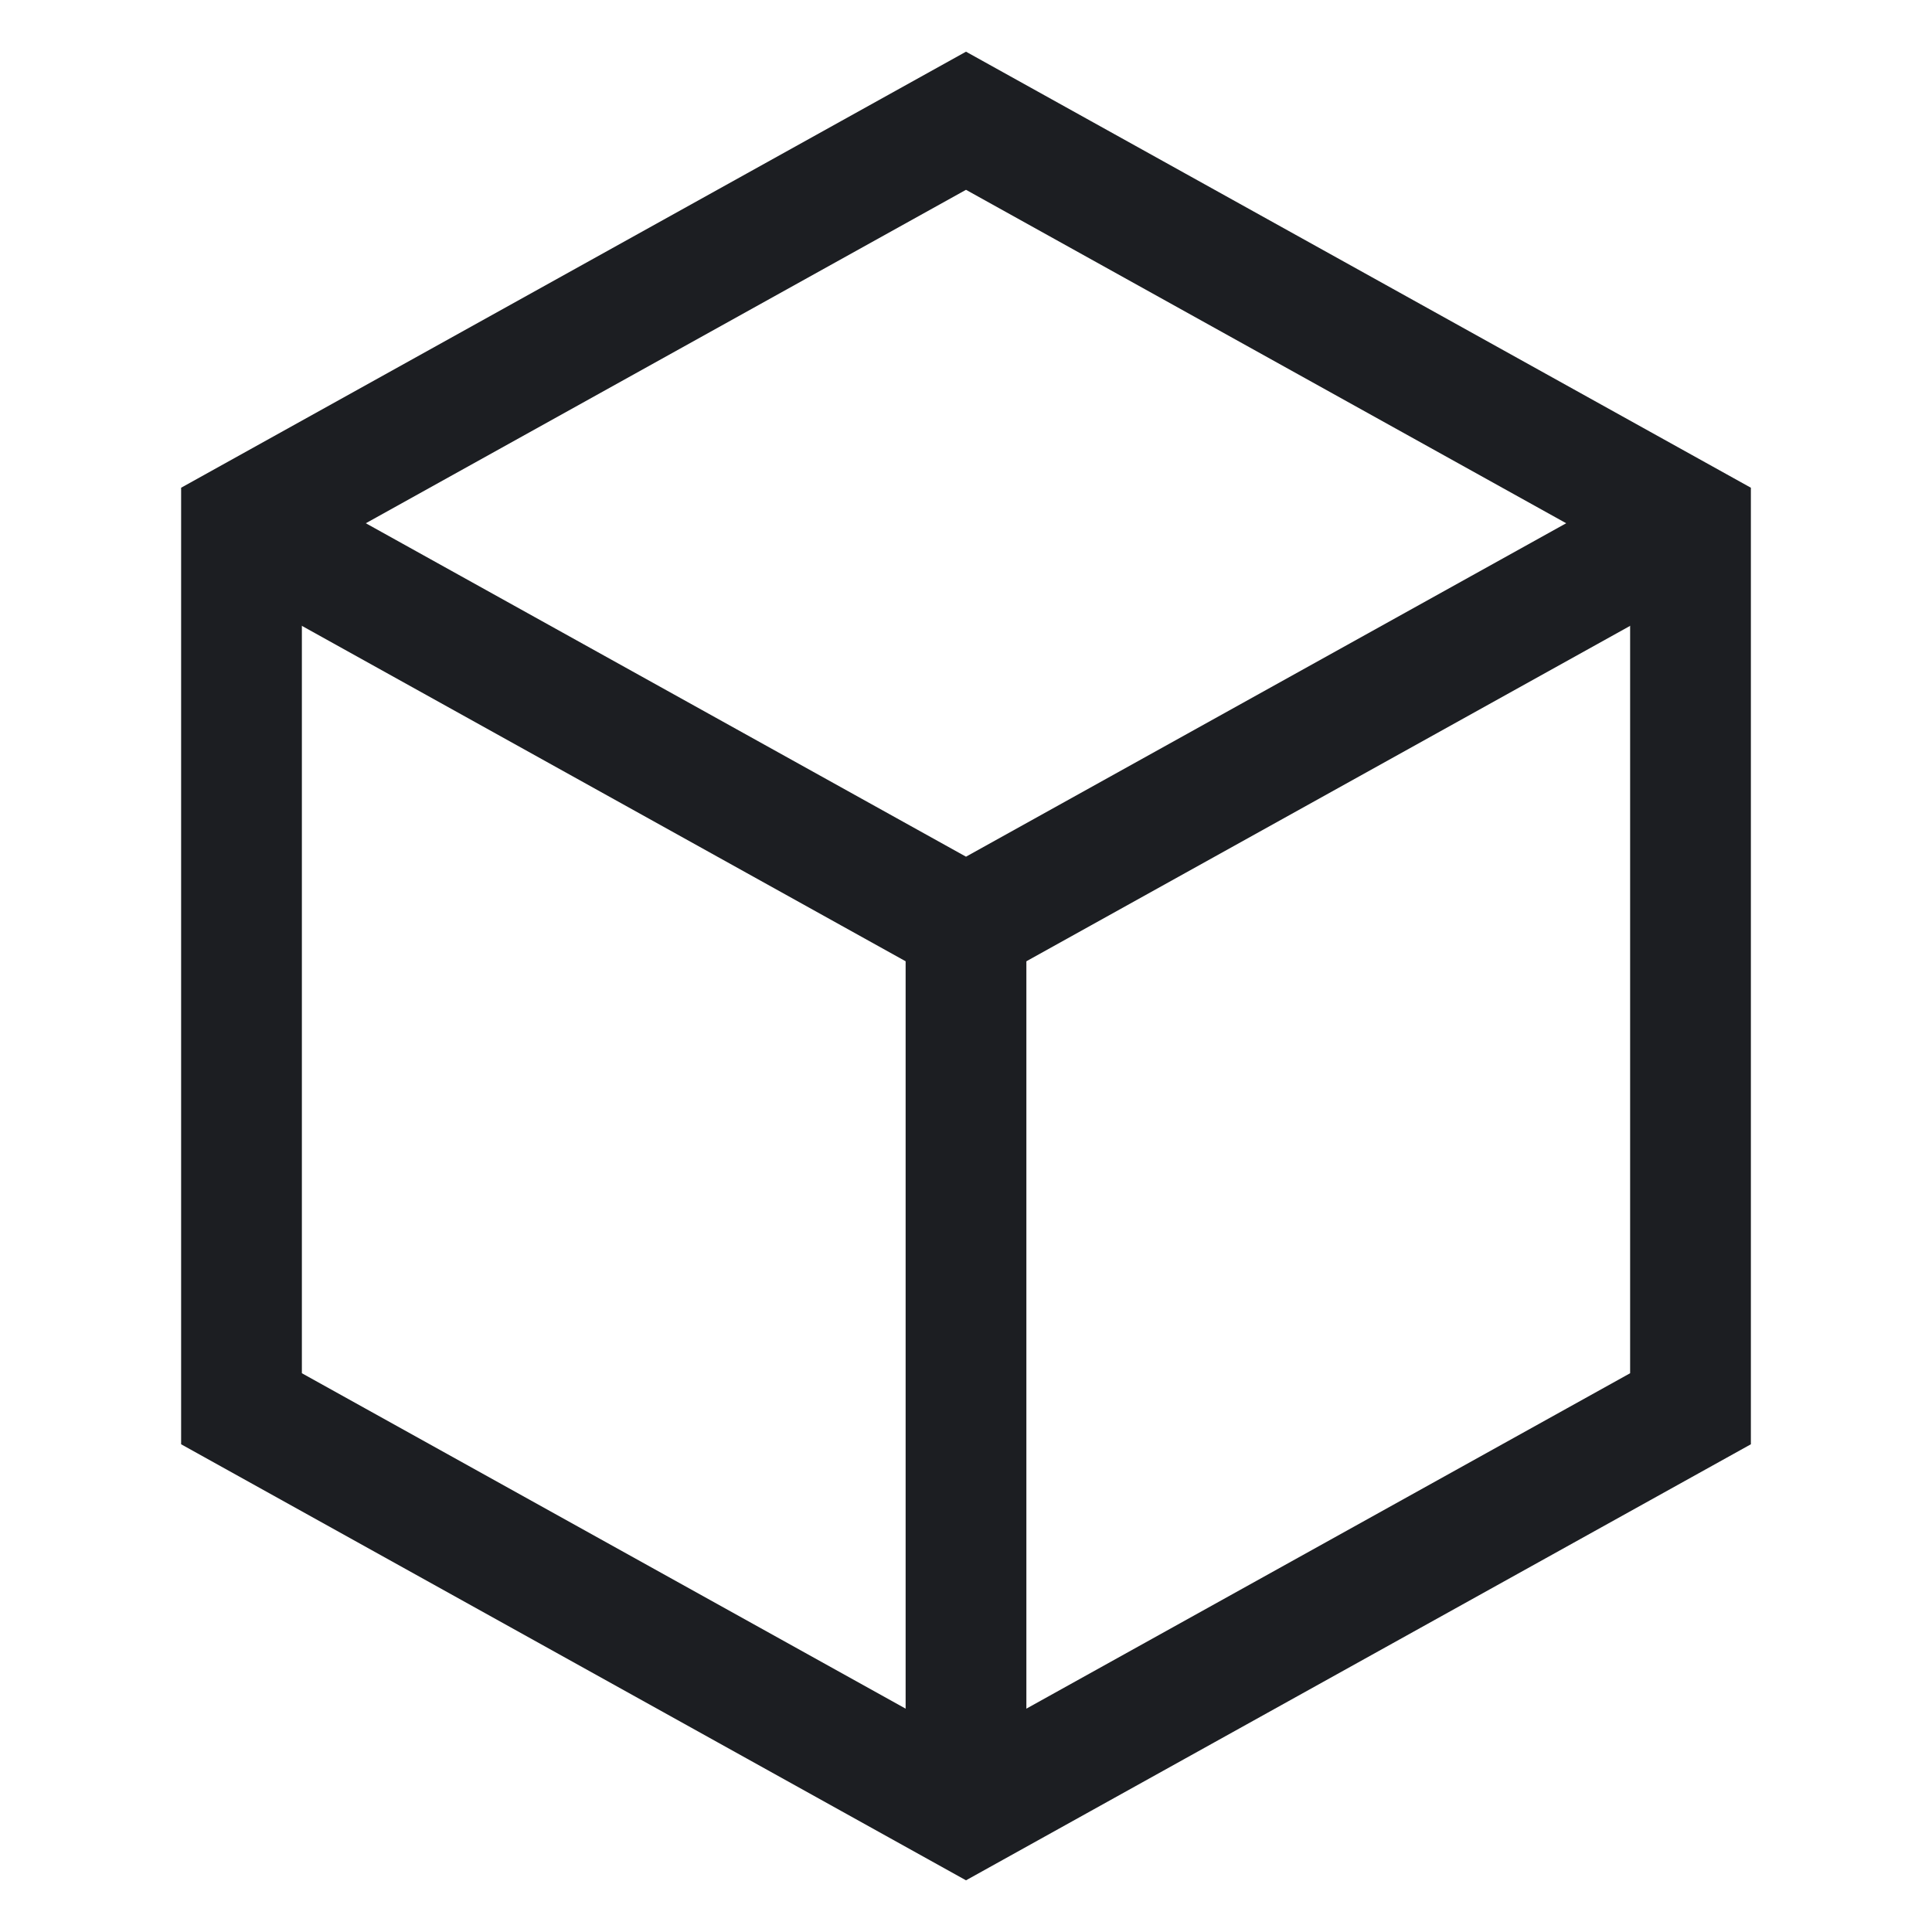
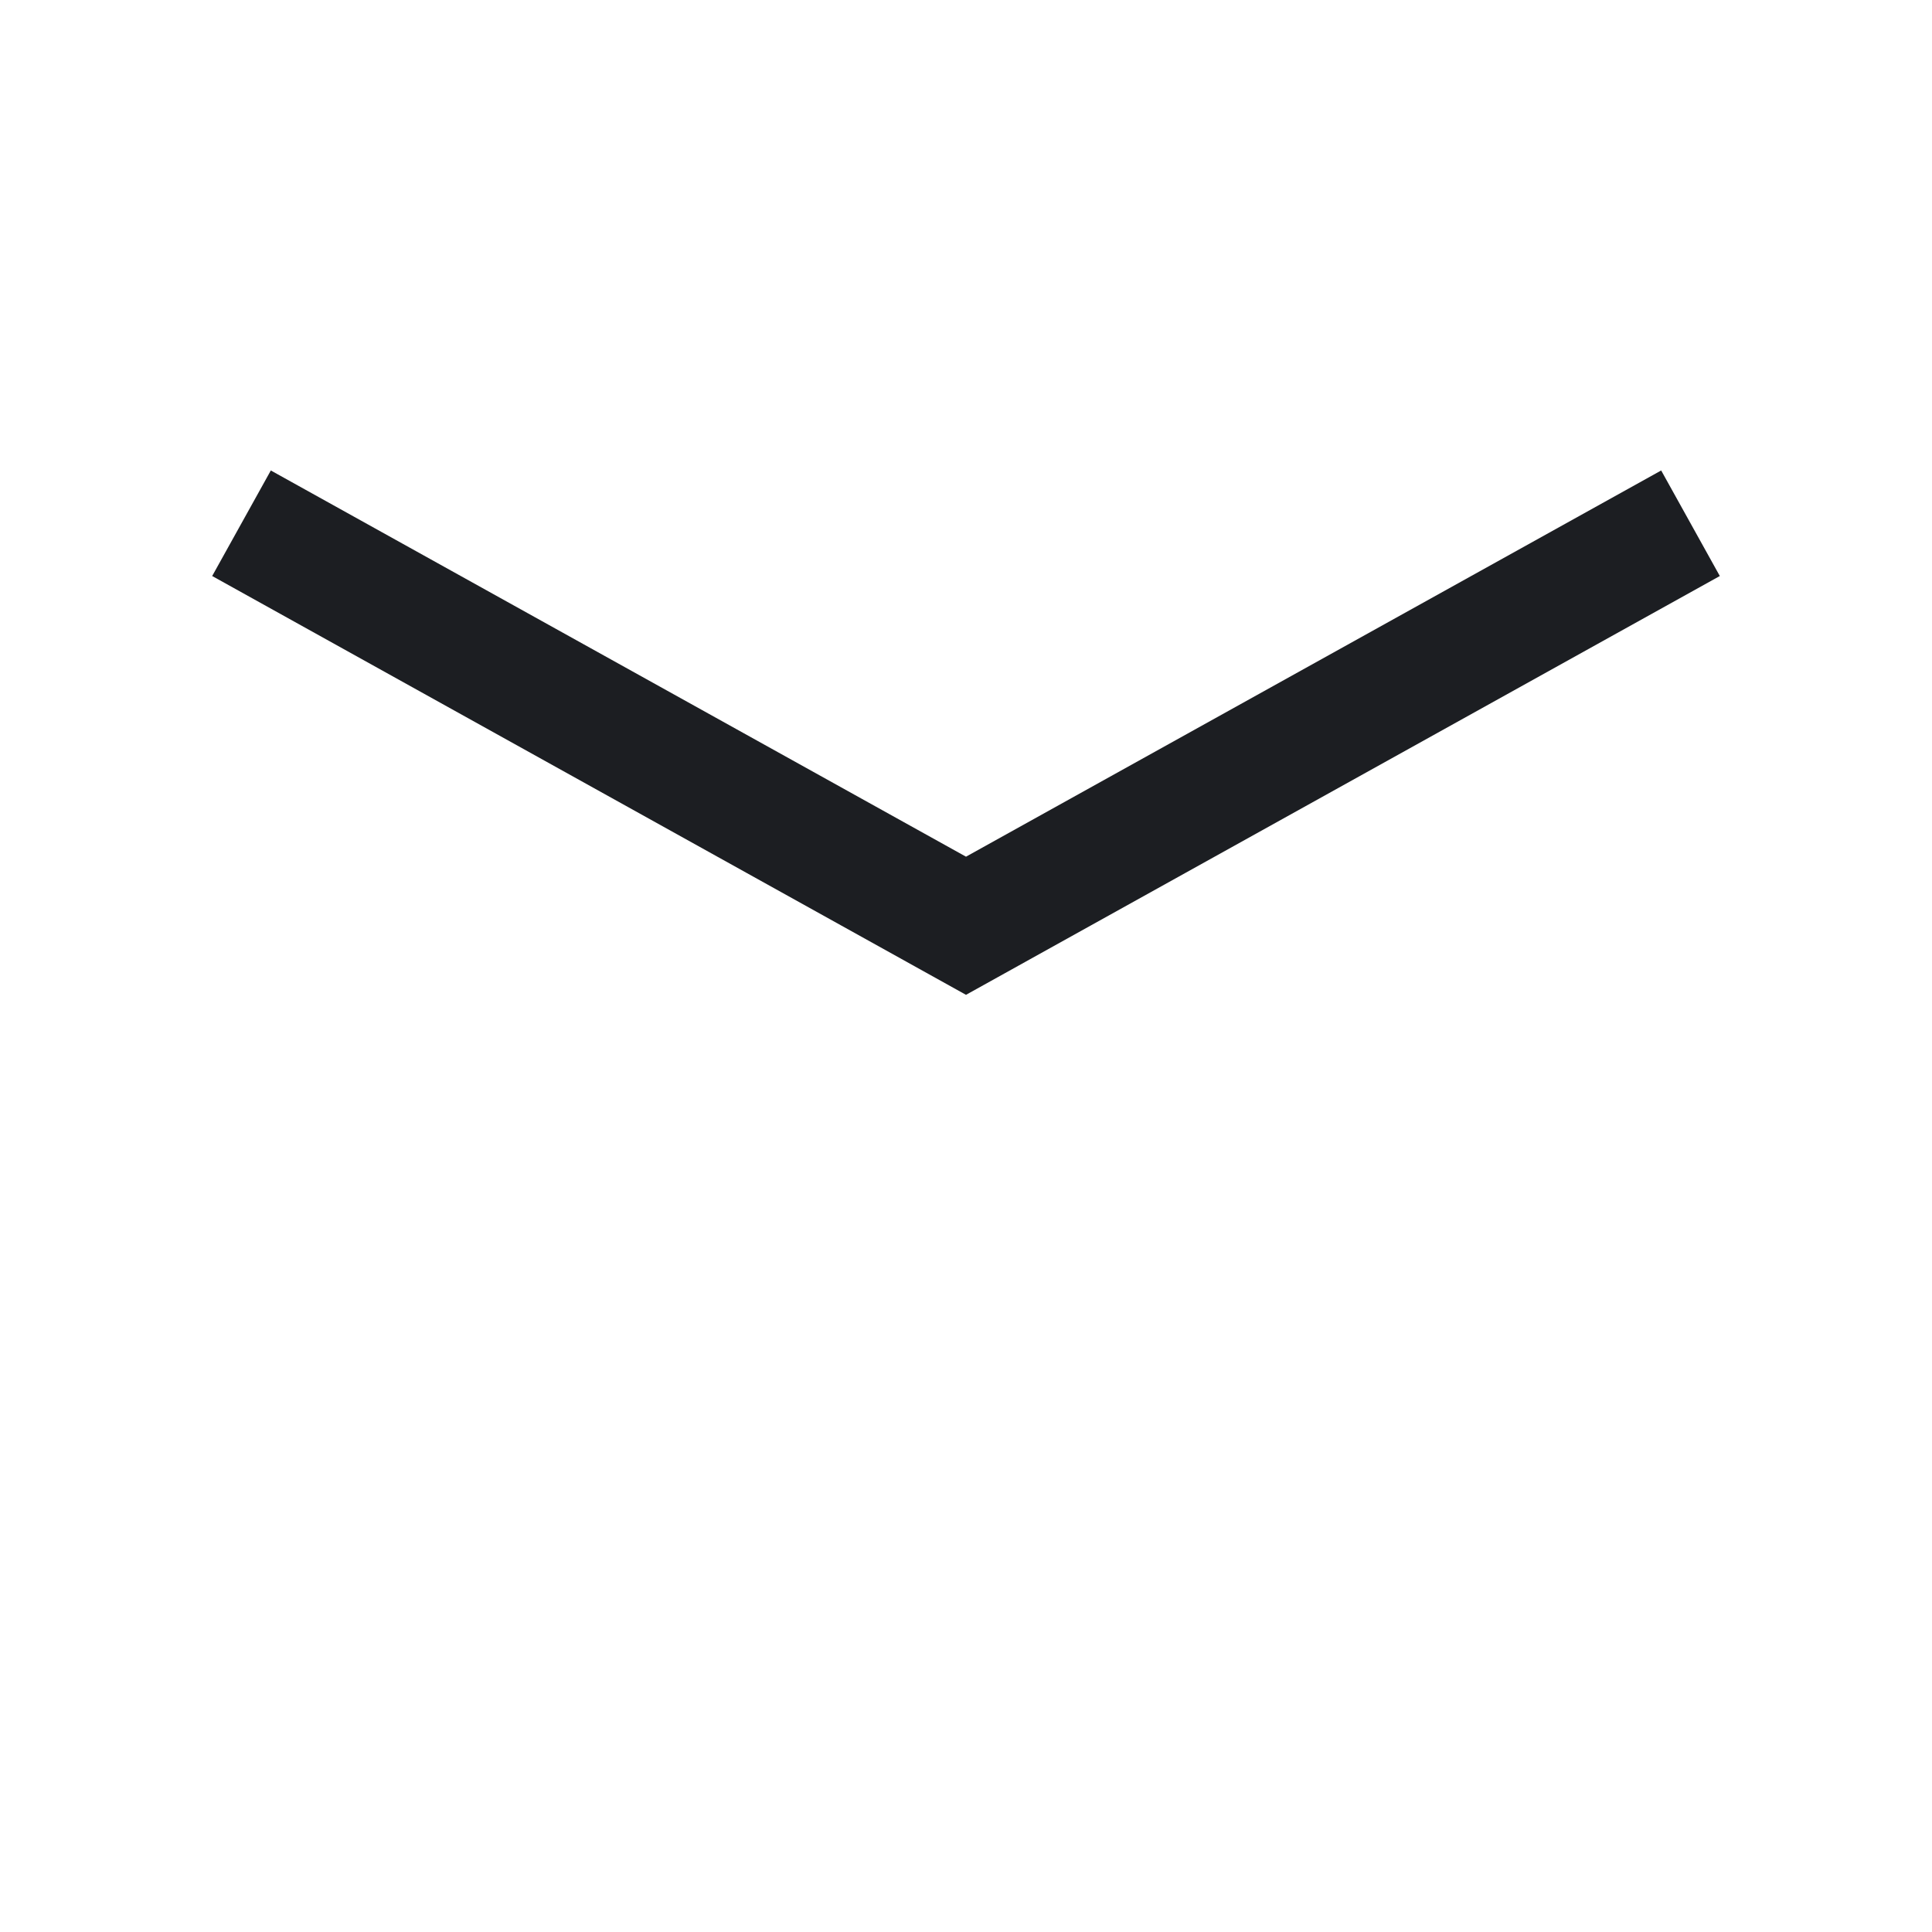
<svg xmlns="http://www.w3.org/2000/svg" viewBox="0 0 24 24">
  <g fill="none" stroke="#1c1e22" stroke-linecap="butt" stroke-miterlimit="10" stroke-width="1.5" class="nc-icon-wrapper">
-     <path d="M12 11.5 12 22.5" data-cap="butt" />
    <path d="M3 6.5 12 11.5 21 6.5" data-cap="butt" />
-     <path d="M21 17.5 21 6.5 12 1.5 3 6.5 3 17.5 12 22.5 21 17.5z" data-cap="butt" />
  </g>
</svg>